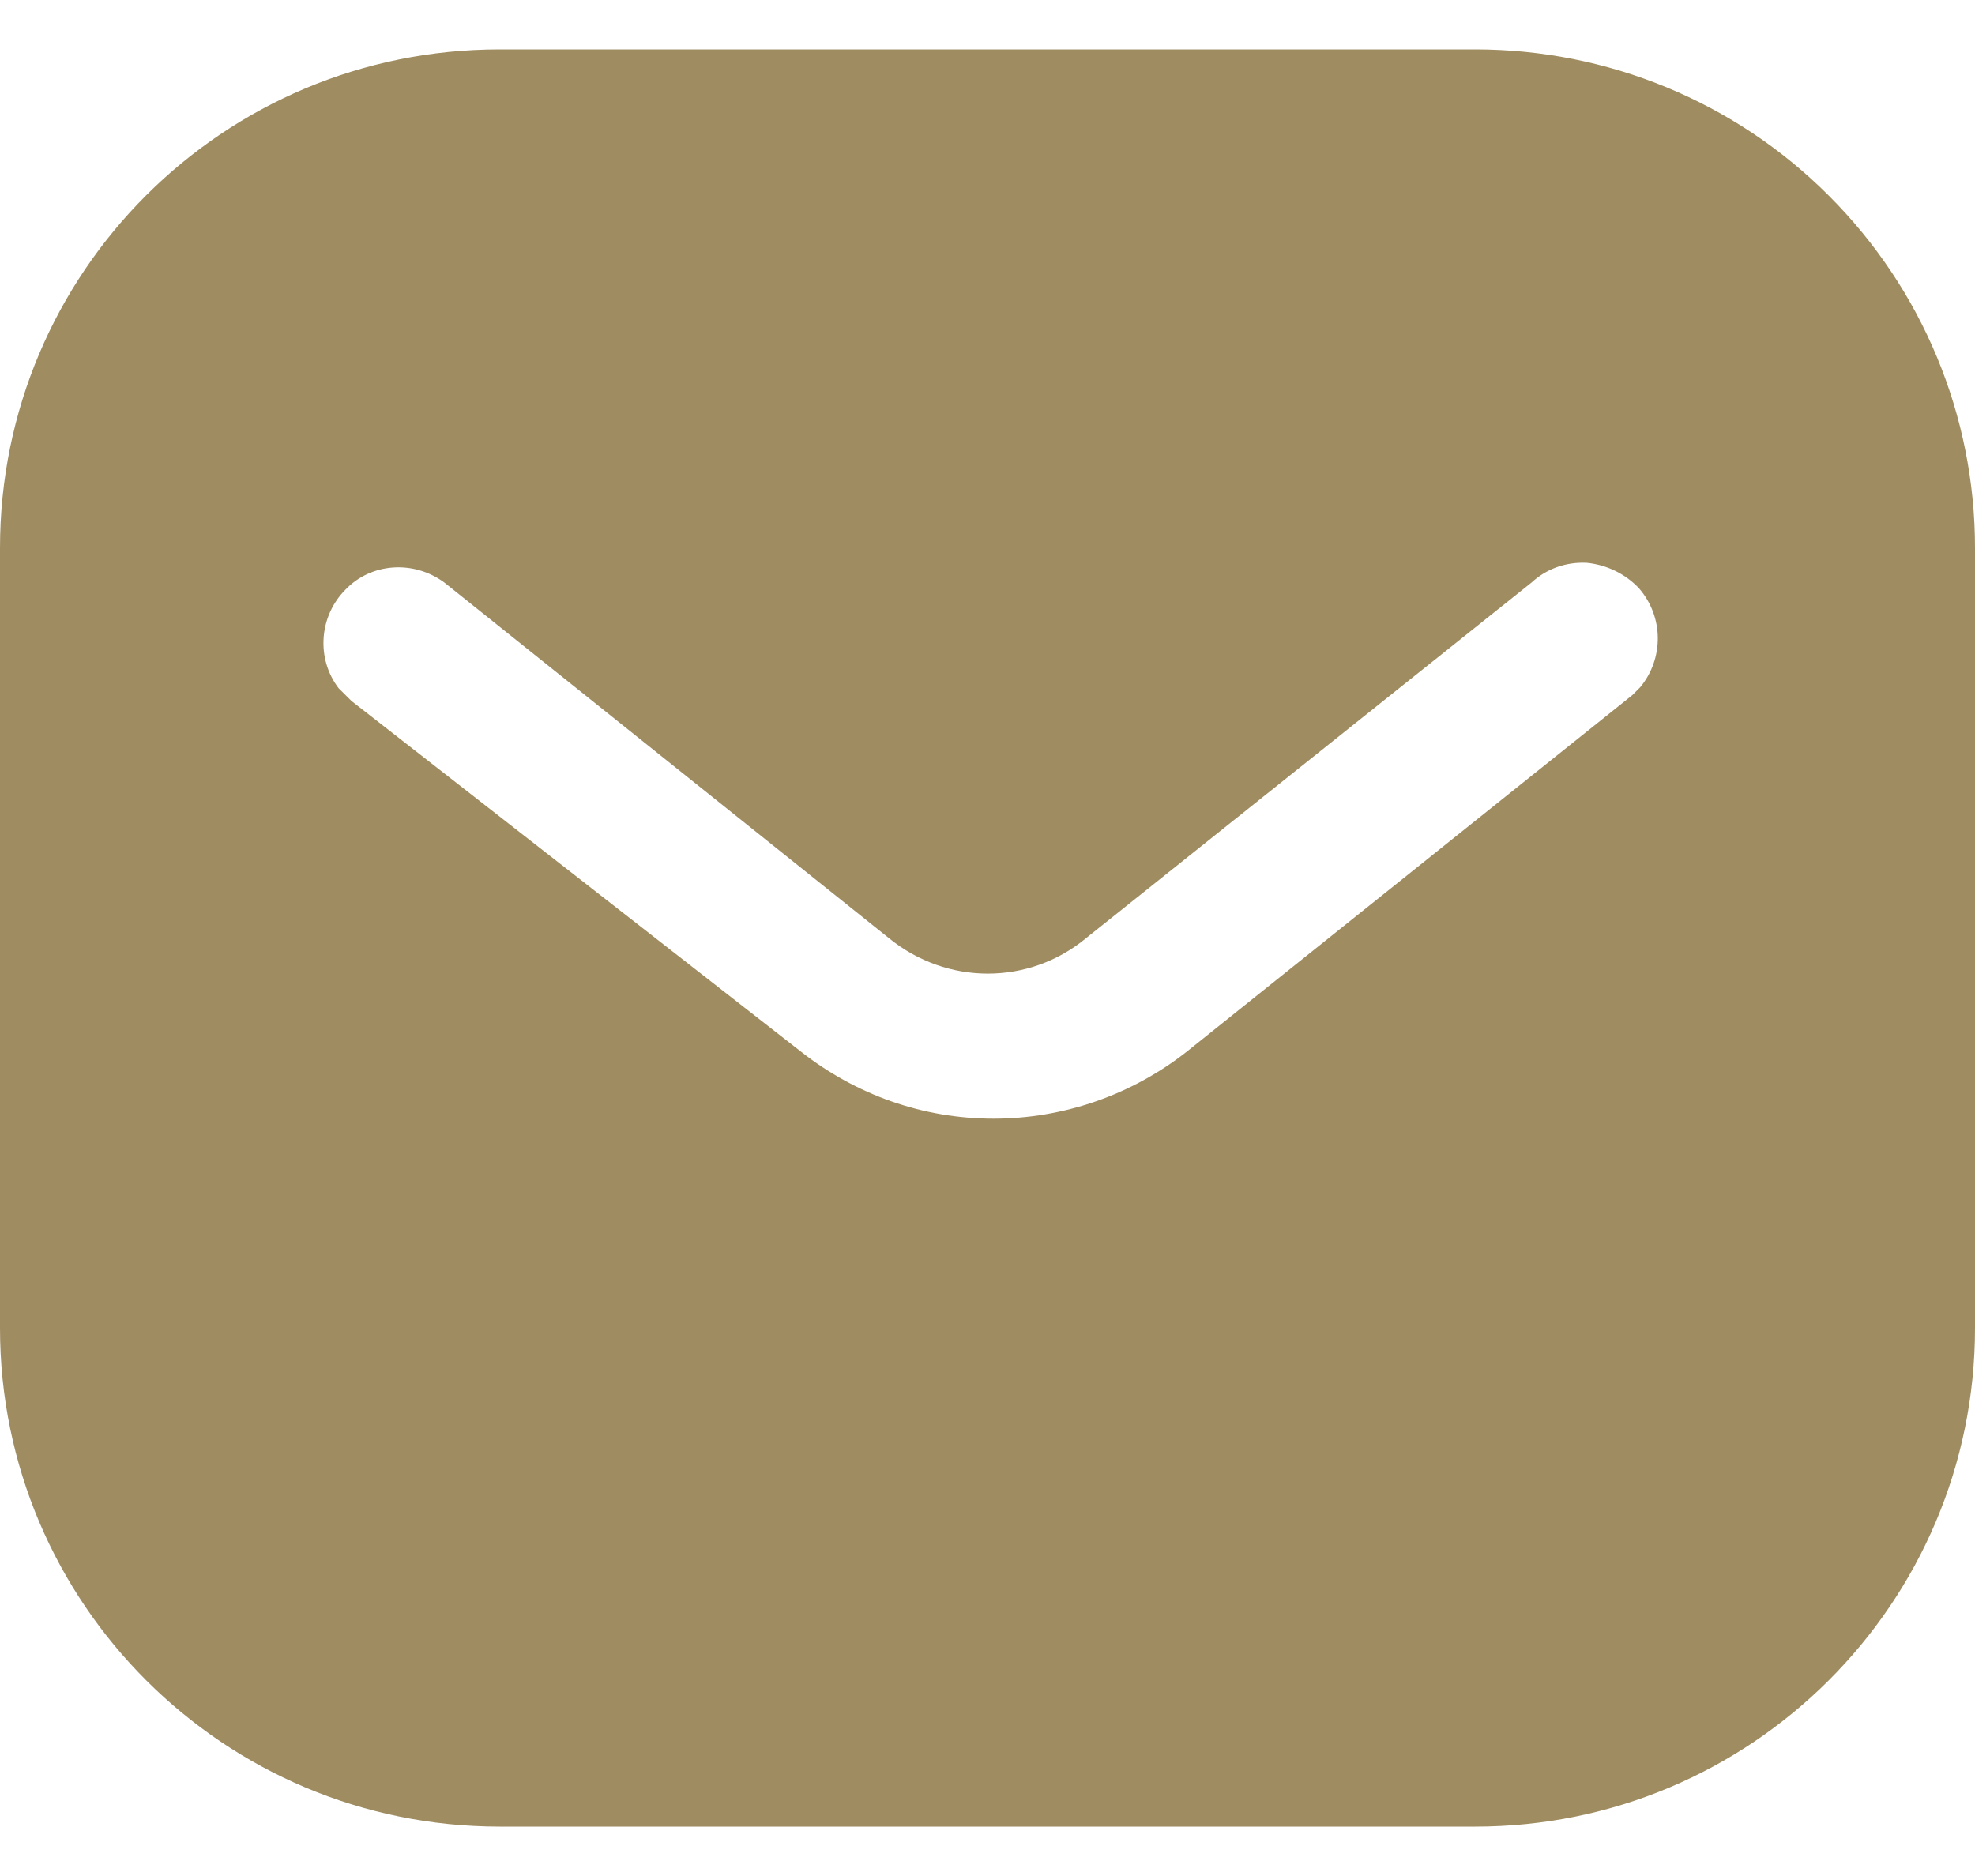
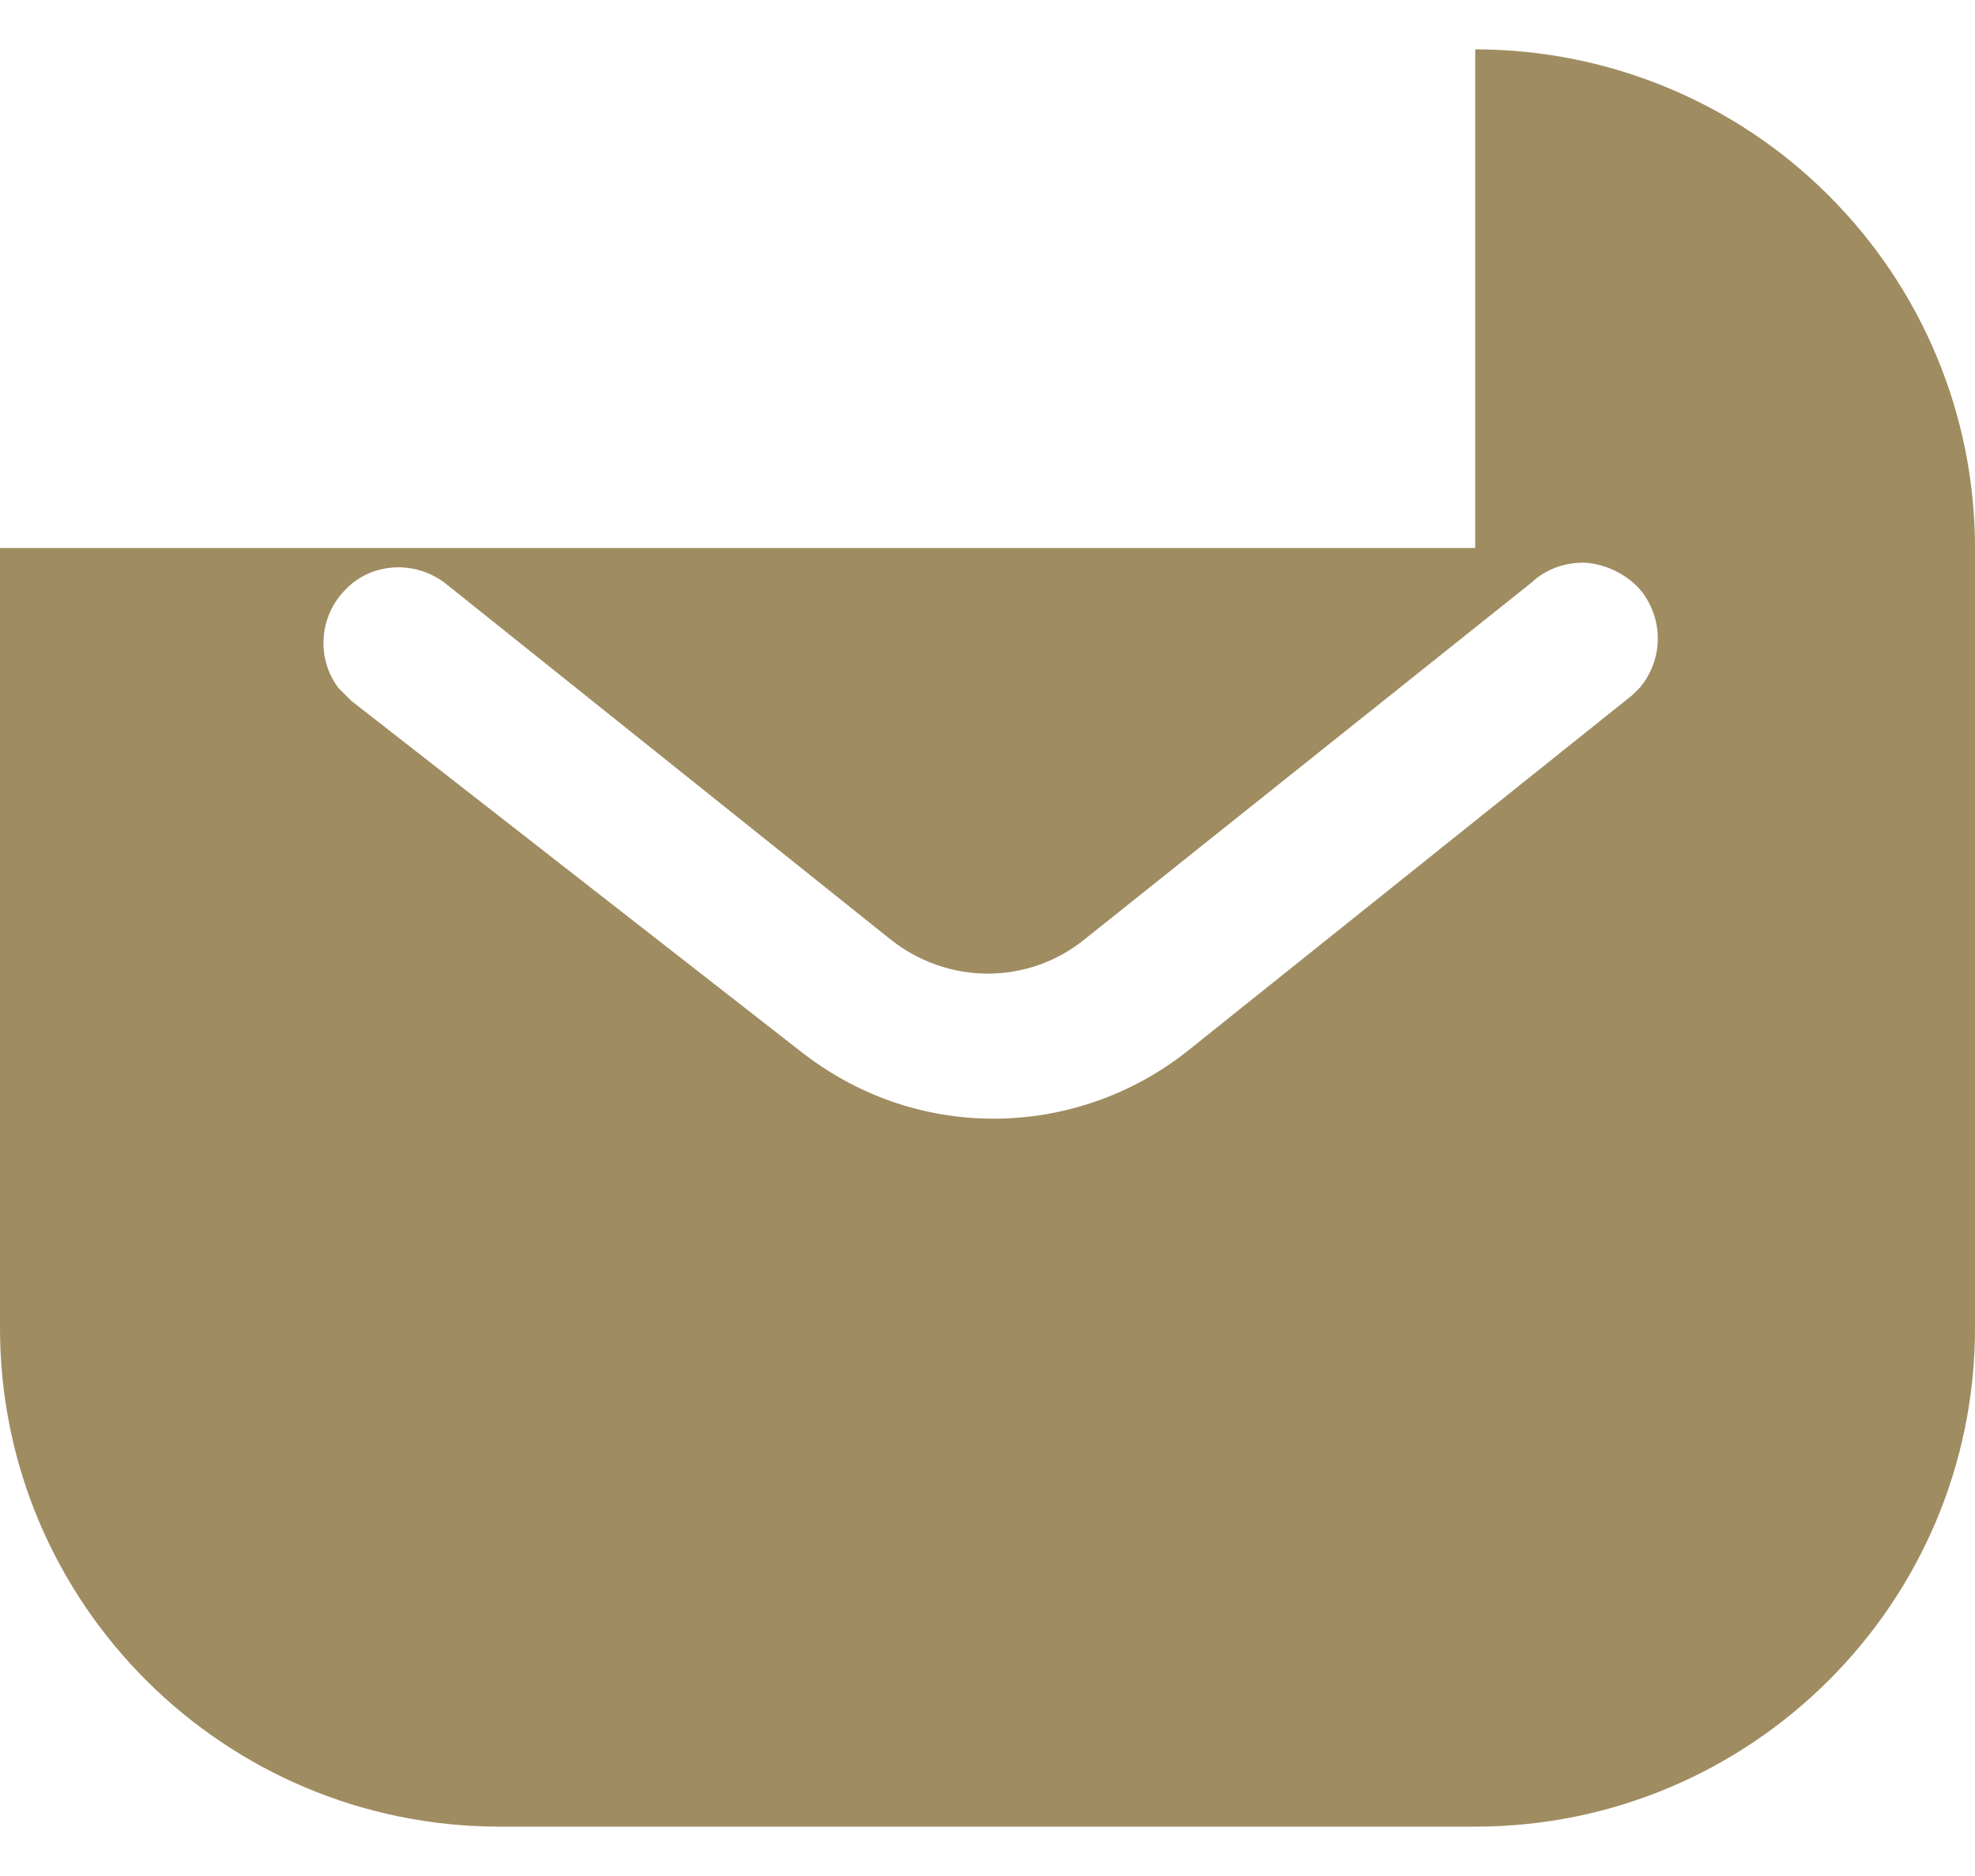
<svg xmlns="http://www.w3.org/2000/svg" width="20" height="19" viewBox="0 0 20 19" fill="none">
-   <path fill-rule="evenodd" clip-rule="evenodd" d="M14.939 0.5C16.28 0.5 17.57 1.03 18.519 1.981C19.469 2.93 20 4.21 20 5.55V13.45C20 16.24 17.73 18.5 14.939 18.5H5.06C2.269 18.5 0 16.24 0 13.45V5.55C0 2.76 2.259 0.5 5.06 0.5H14.939ZM16.53 7.04L16.61 6.96C16.849 6.67 16.849 6.25 16.599 5.96C16.46 5.811 16.269 5.72 16.07 5.7C15.86 5.689 15.66 5.76 15.509 5.9L11 9.5C10.42 9.981 9.589 9.981 9 9.5L4.5 5.9C4.189 5.67 3.759 5.7 3.5 5.97C3.23 6.24 3.2 6.67 3.429 6.97L3.56 7.1L8.11 10.65C8.67 11.09 9.349 11.33 10.06 11.33C10.769 11.33 11.46 11.09 12.019 10.65L16.53 7.04Z" fill="#9F8C61" />
+   <path fill-rule="evenodd" clip-rule="evenodd" d="M14.939 0.5C16.28 0.5 17.57 1.03 18.519 1.981C19.469 2.93 20 4.21 20 5.55V13.45C20 16.24 17.73 18.5 14.939 18.5H5.06C2.269 18.5 0 16.24 0 13.45V5.55H14.939ZM16.53 7.04L16.61 6.96C16.849 6.67 16.849 6.25 16.599 5.96C16.46 5.811 16.269 5.72 16.07 5.7C15.86 5.689 15.66 5.76 15.509 5.9L11 9.5C10.42 9.981 9.589 9.981 9 9.5L4.5 5.9C4.189 5.67 3.759 5.7 3.5 5.97C3.23 6.24 3.2 6.67 3.429 6.97L3.56 7.1L8.11 10.65C8.67 11.09 9.349 11.33 10.06 11.33C10.769 11.33 11.46 11.09 12.019 10.65L16.53 7.04Z" fill="#9F8C61" />
</svg>